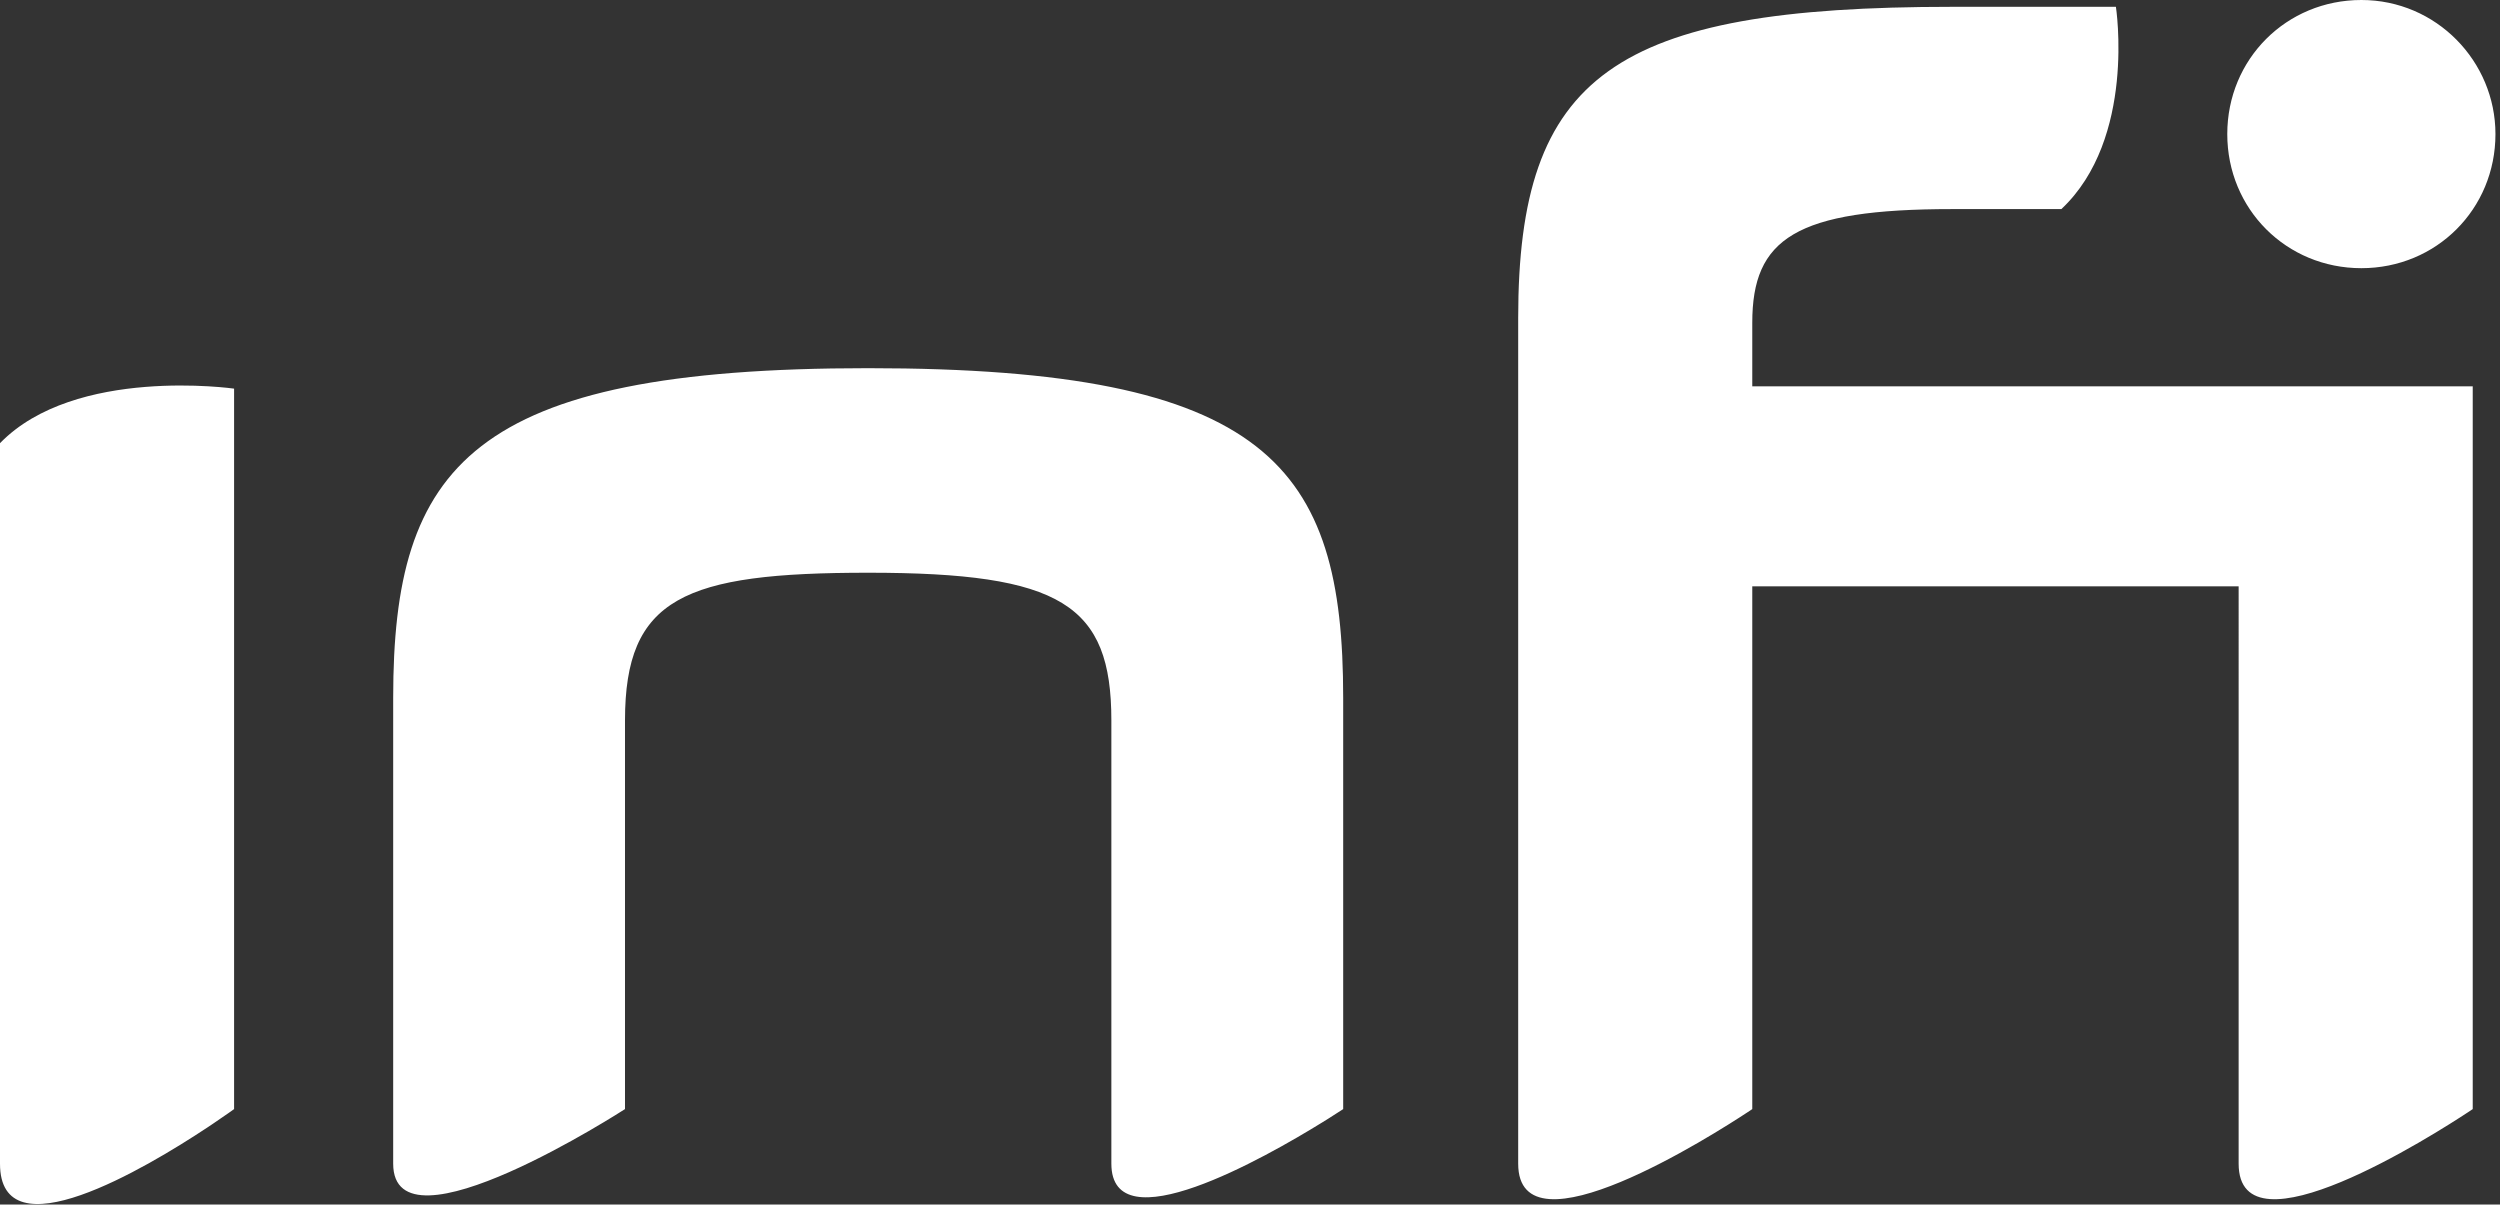
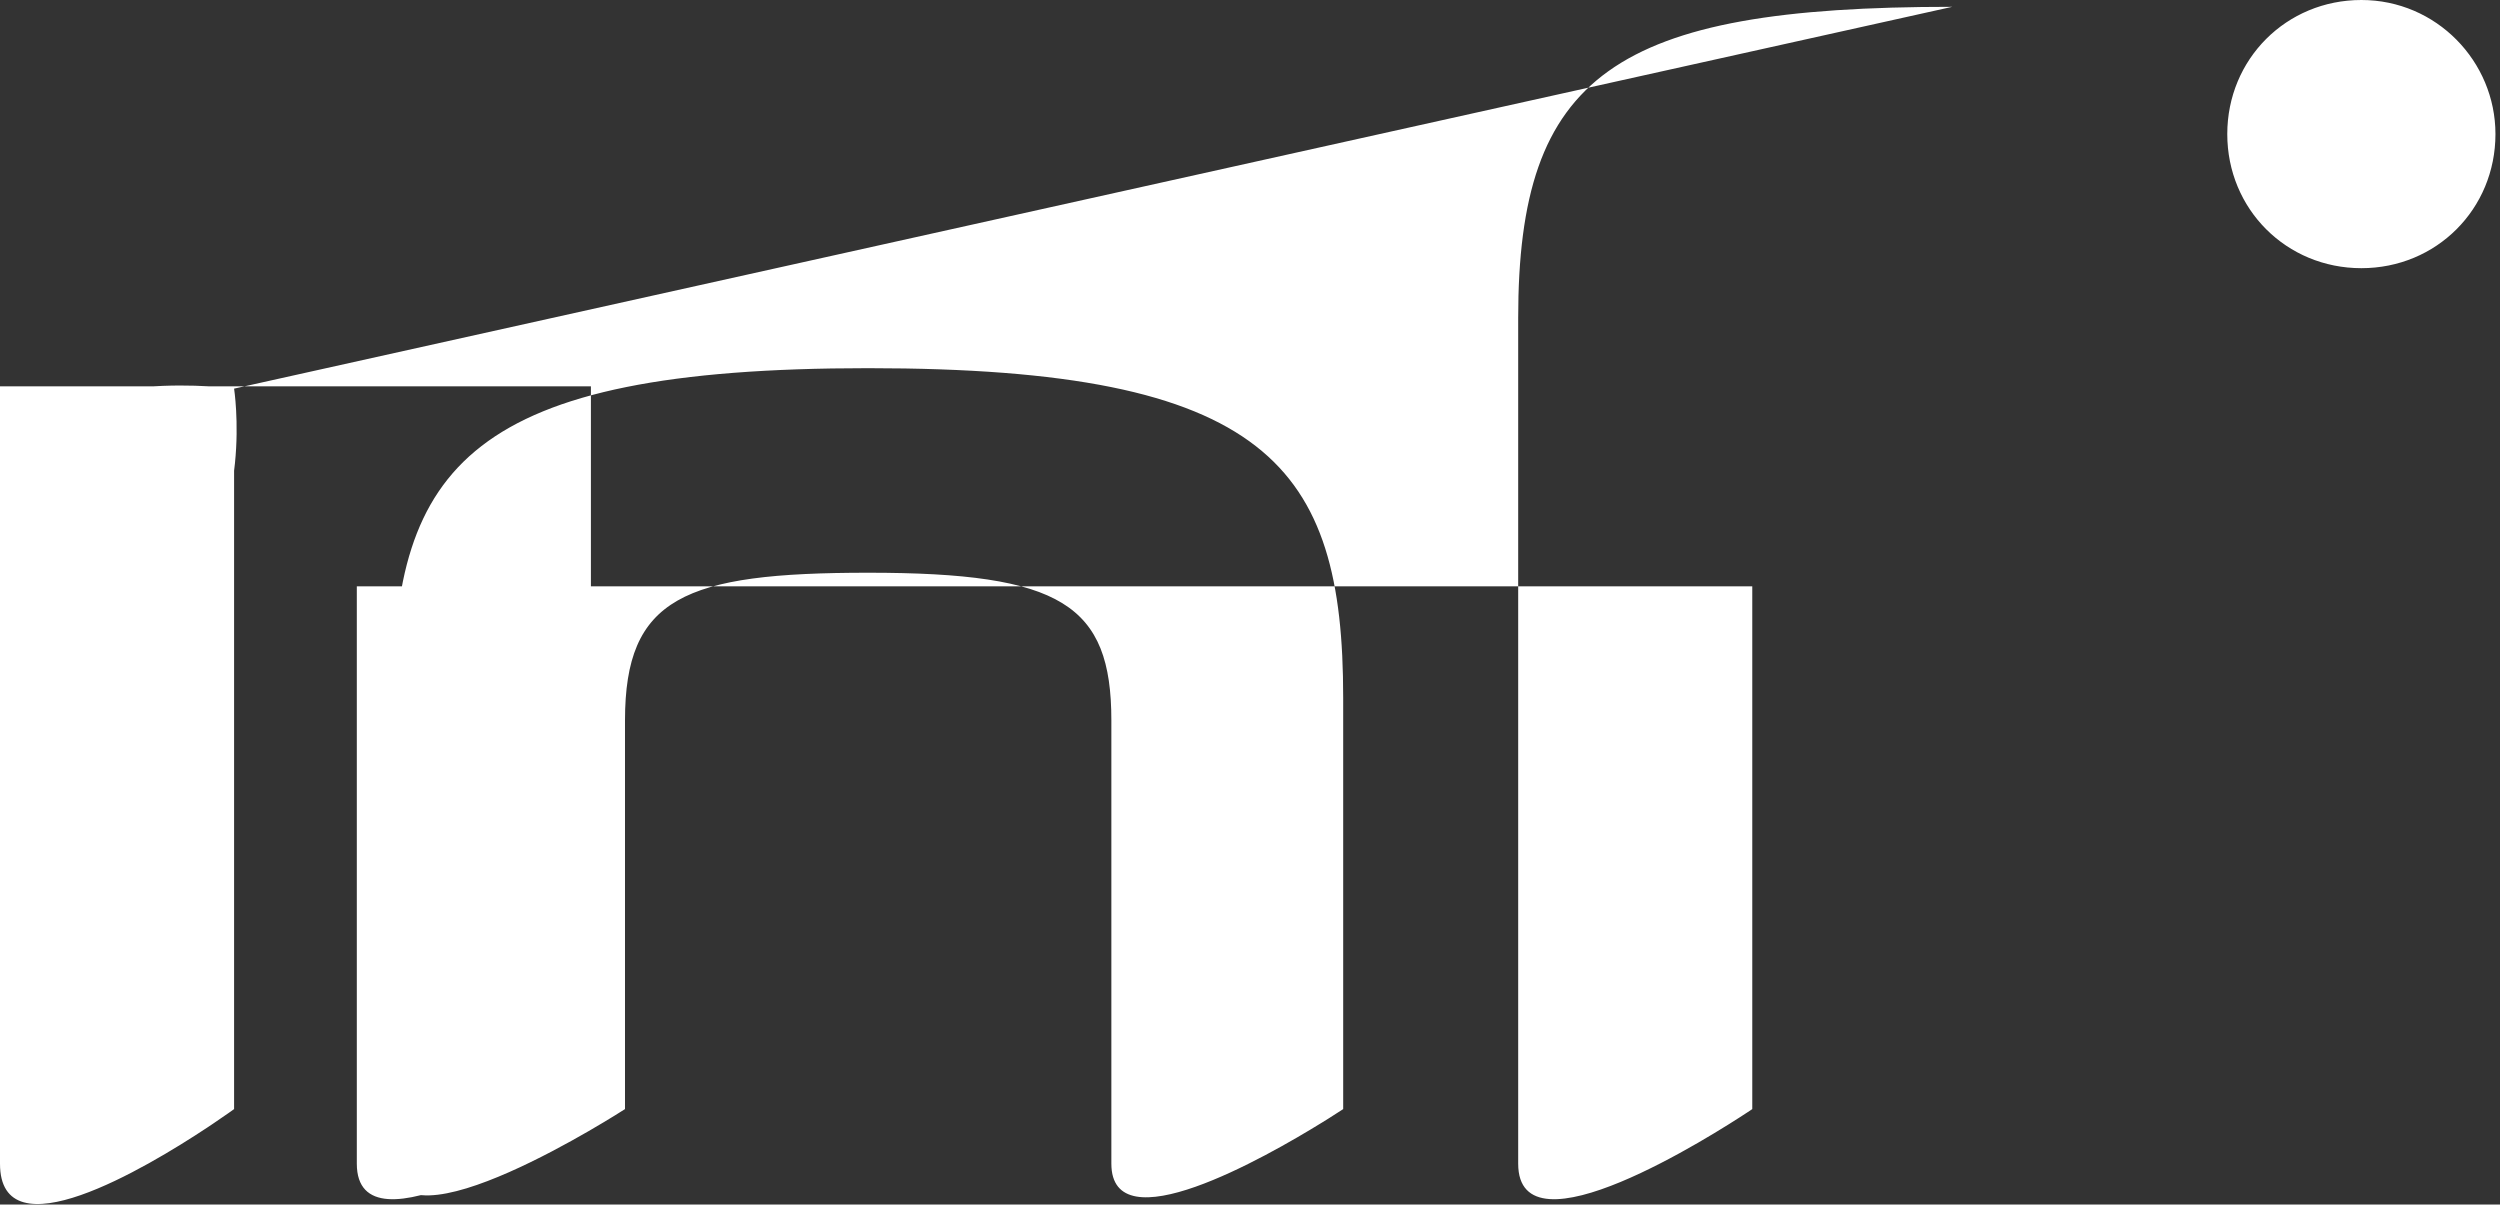
<svg xmlns="http://www.w3.org/2000/svg" width="110" height="53">
  <rect width="100%" height="100%" fill="#333333" stroke="none" />
-   <path d="M10.3 17.1v31.7s-.35.255-.92.638l-.257.172C6.42 51.4 0 55.226 0 51.2V19.5c3.3-3.4 10.3-2.4 10.3-2.4zM93.1.3s.9 5.8-2.4 8.9h-4.8c-6.9 0-8.8 1.3-8.8 5V17h31.7v31.8l-.052.035-.15.1c-1.443.951-10.098 6.482-10.098 2.265V25.8H77.1v23l-.052.035-.15.1C75.454 49.886 66.8 55.417 66.8 51.2V14C66.8 3.3 71 .3 85.9.3zM38.2 16.2c17.6 0 20.9 4.3 20.9 14.5v18.1l-.006.004-.049.032c-.095.063-.313.204-.621.398l-.249.154C55.663 50.94 48.9 54.783 48.9 51.2V31.7c0-5.1-2.2-6.5-10.7-6.5-8.1 0-10.7 1.1-10.7 6.5v17.1s-10.2 6.6-10.2 2.4V30.7c0-10.2 3.4-14.5 20.9-14.5zM103.9 0c3.3 0 5.9 2.7 5.9 5.9 0 3.3-2.6 5.9-5.9 5.9-3.3 0-5.9-2.6-5.9-5.9 0-3.3 2.6-5.9 5.9-5.9z" fill="#FFF" fill-rule="nonzero" />
+   <path d="M10.3 17.1v31.7s-.35.255-.92.638l-.257.172C6.42 51.4 0 55.226 0 51.2V19.5c3.3-3.4 10.3-2.4 10.3-2.4zs.9 5.8-2.4 8.9h-4.8c-6.9 0-8.8 1.3-8.8 5V17h31.7v31.8l-.052.035-.15.1c-1.443.951-10.098 6.482-10.098 2.265V25.8H77.1v23l-.052.035-.15.1C75.454 49.886 66.8 55.417 66.8 51.2V14C66.8 3.3 71 .3 85.9.3zM38.2 16.2c17.6 0 20.9 4.3 20.9 14.5v18.1l-.006.004-.049.032c-.095.063-.313.204-.621.398l-.249.154C55.663 50.94 48.9 54.783 48.9 51.2V31.7c0-5.1-2.2-6.5-10.7-6.5-8.1 0-10.7 1.1-10.7 6.5v17.1s-10.2 6.6-10.2 2.4V30.7c0-10.2 3.4-14.5 20.9-14.5zM103.9 0c3.3 0 5.9 2.7 5.9 5.9 0 3.3-2.6 5.9-5.9 5.9-3.3 0-5.9-2.6-5.9-5.9 0-3.3 2.6-5.9 5.9-5.9z" fill="#FFF" fill-rule="nonzero" />
</svg>